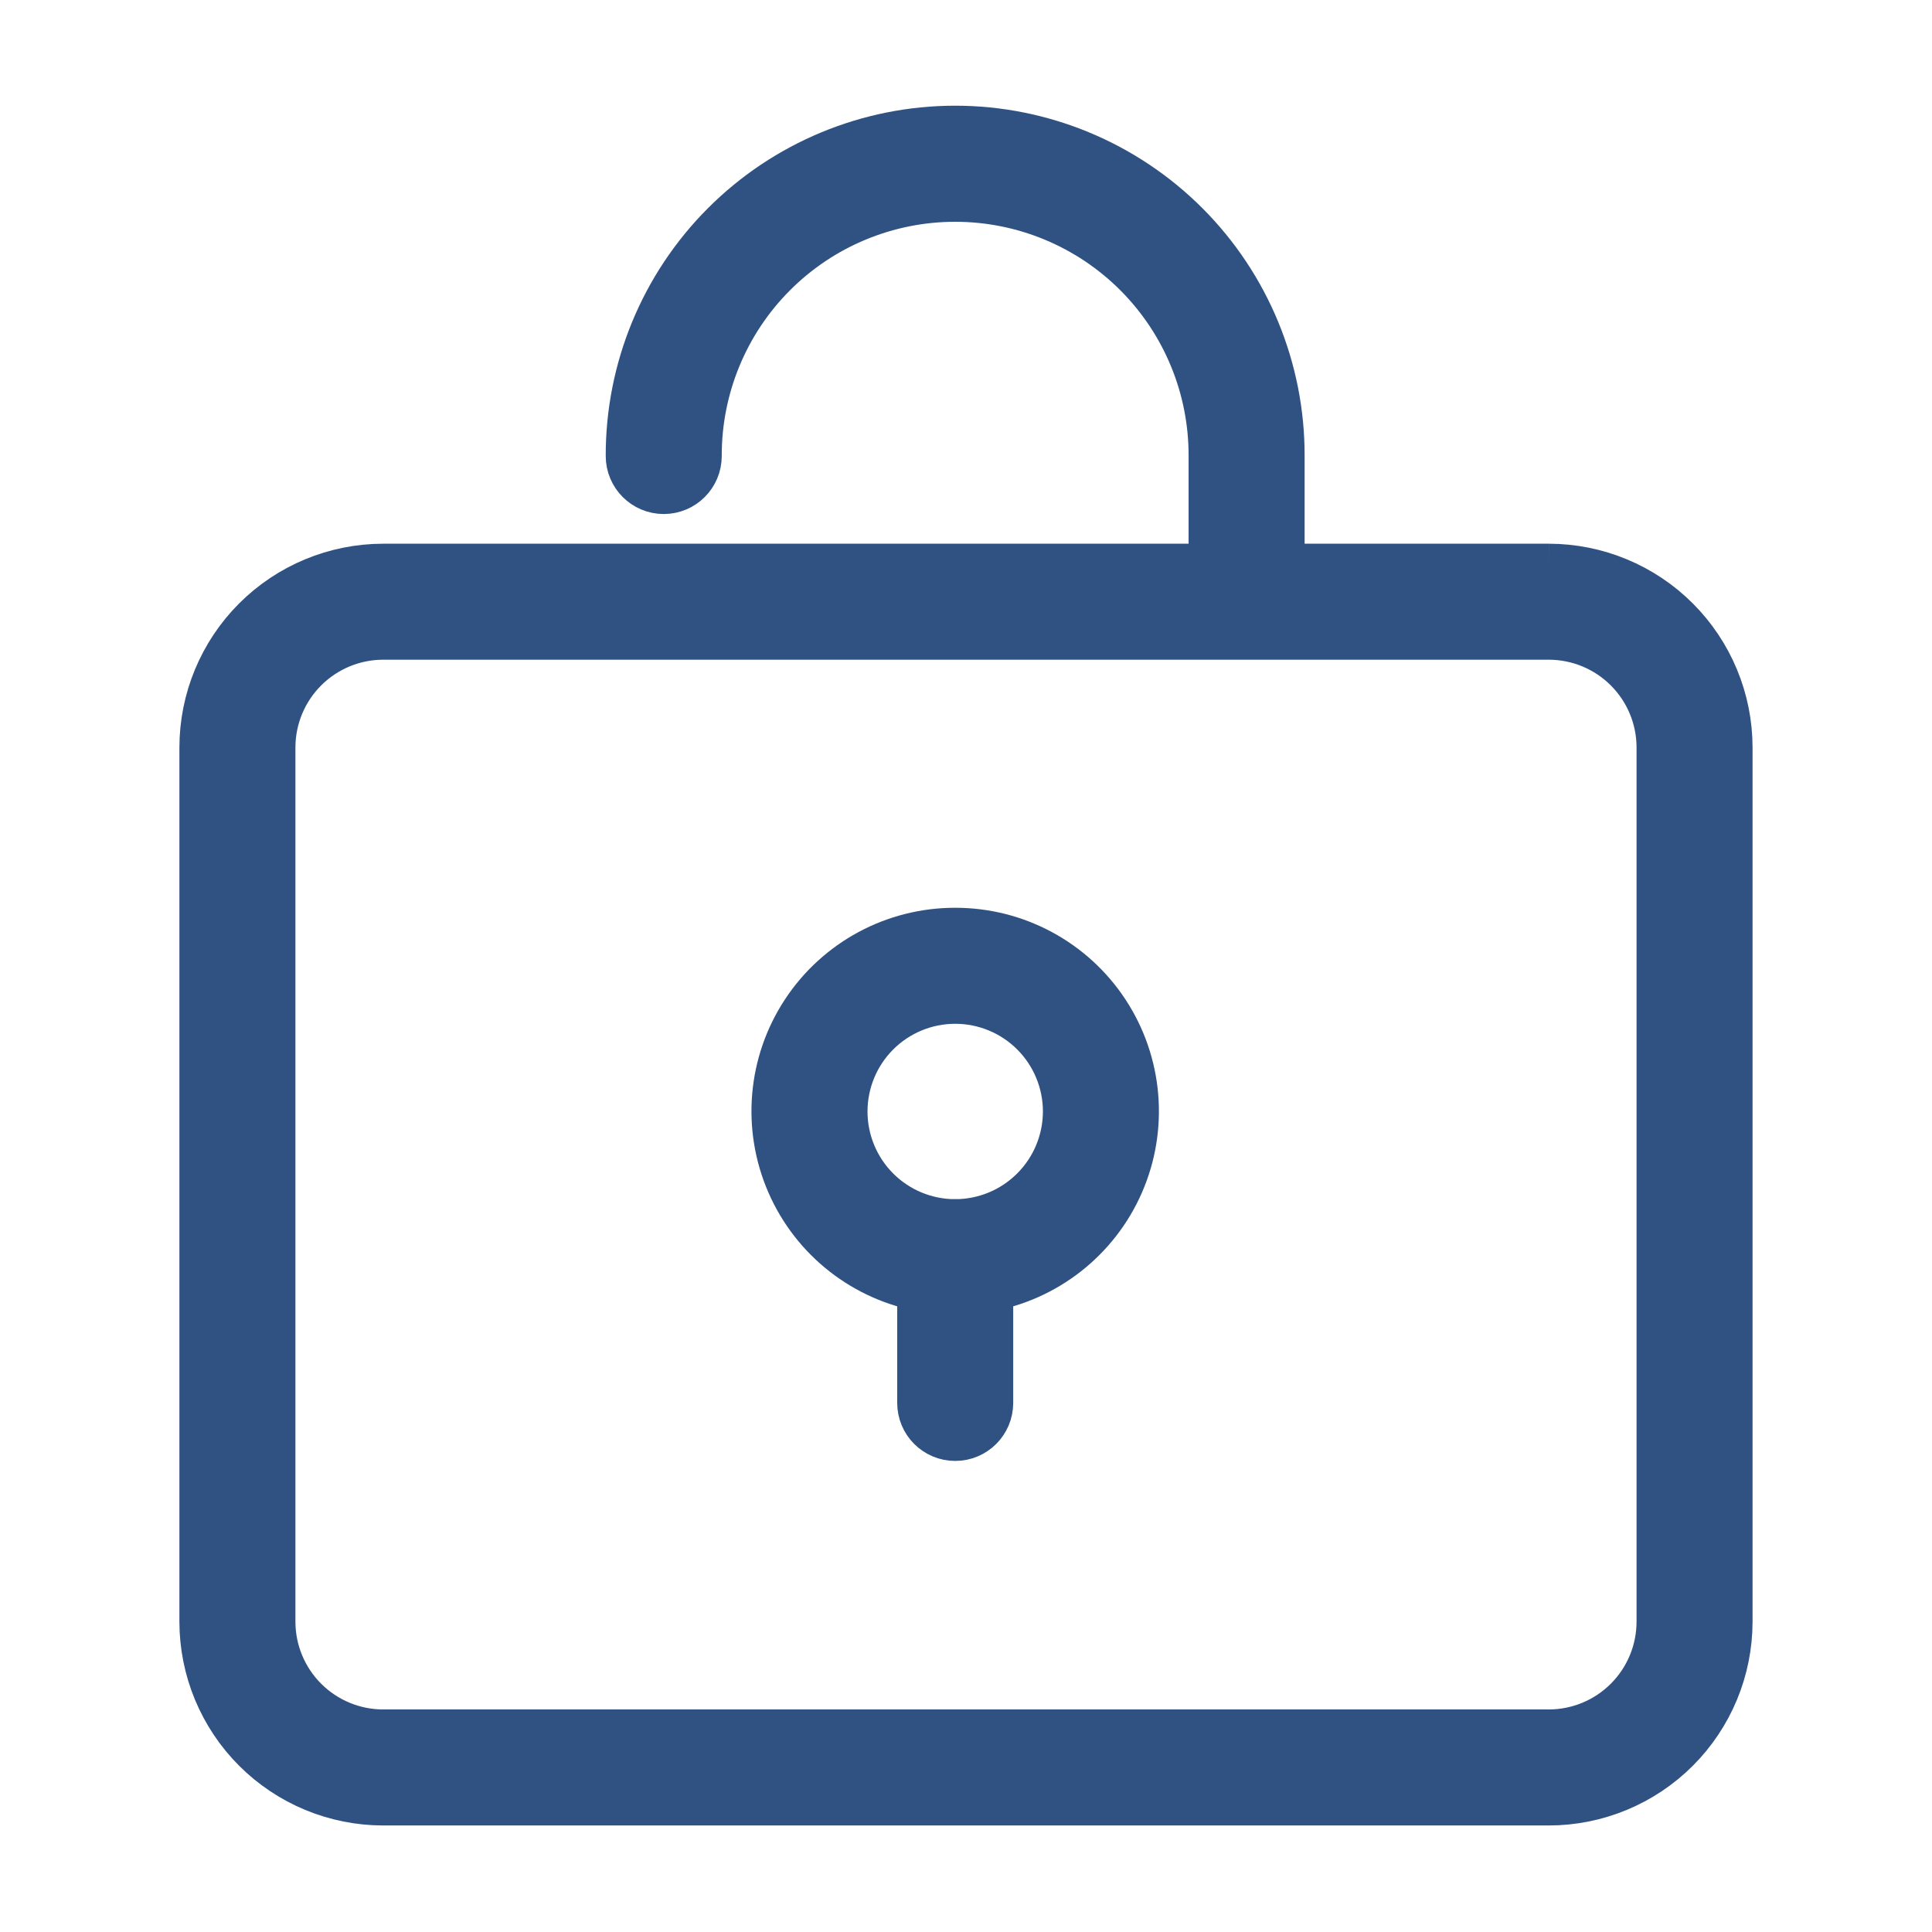
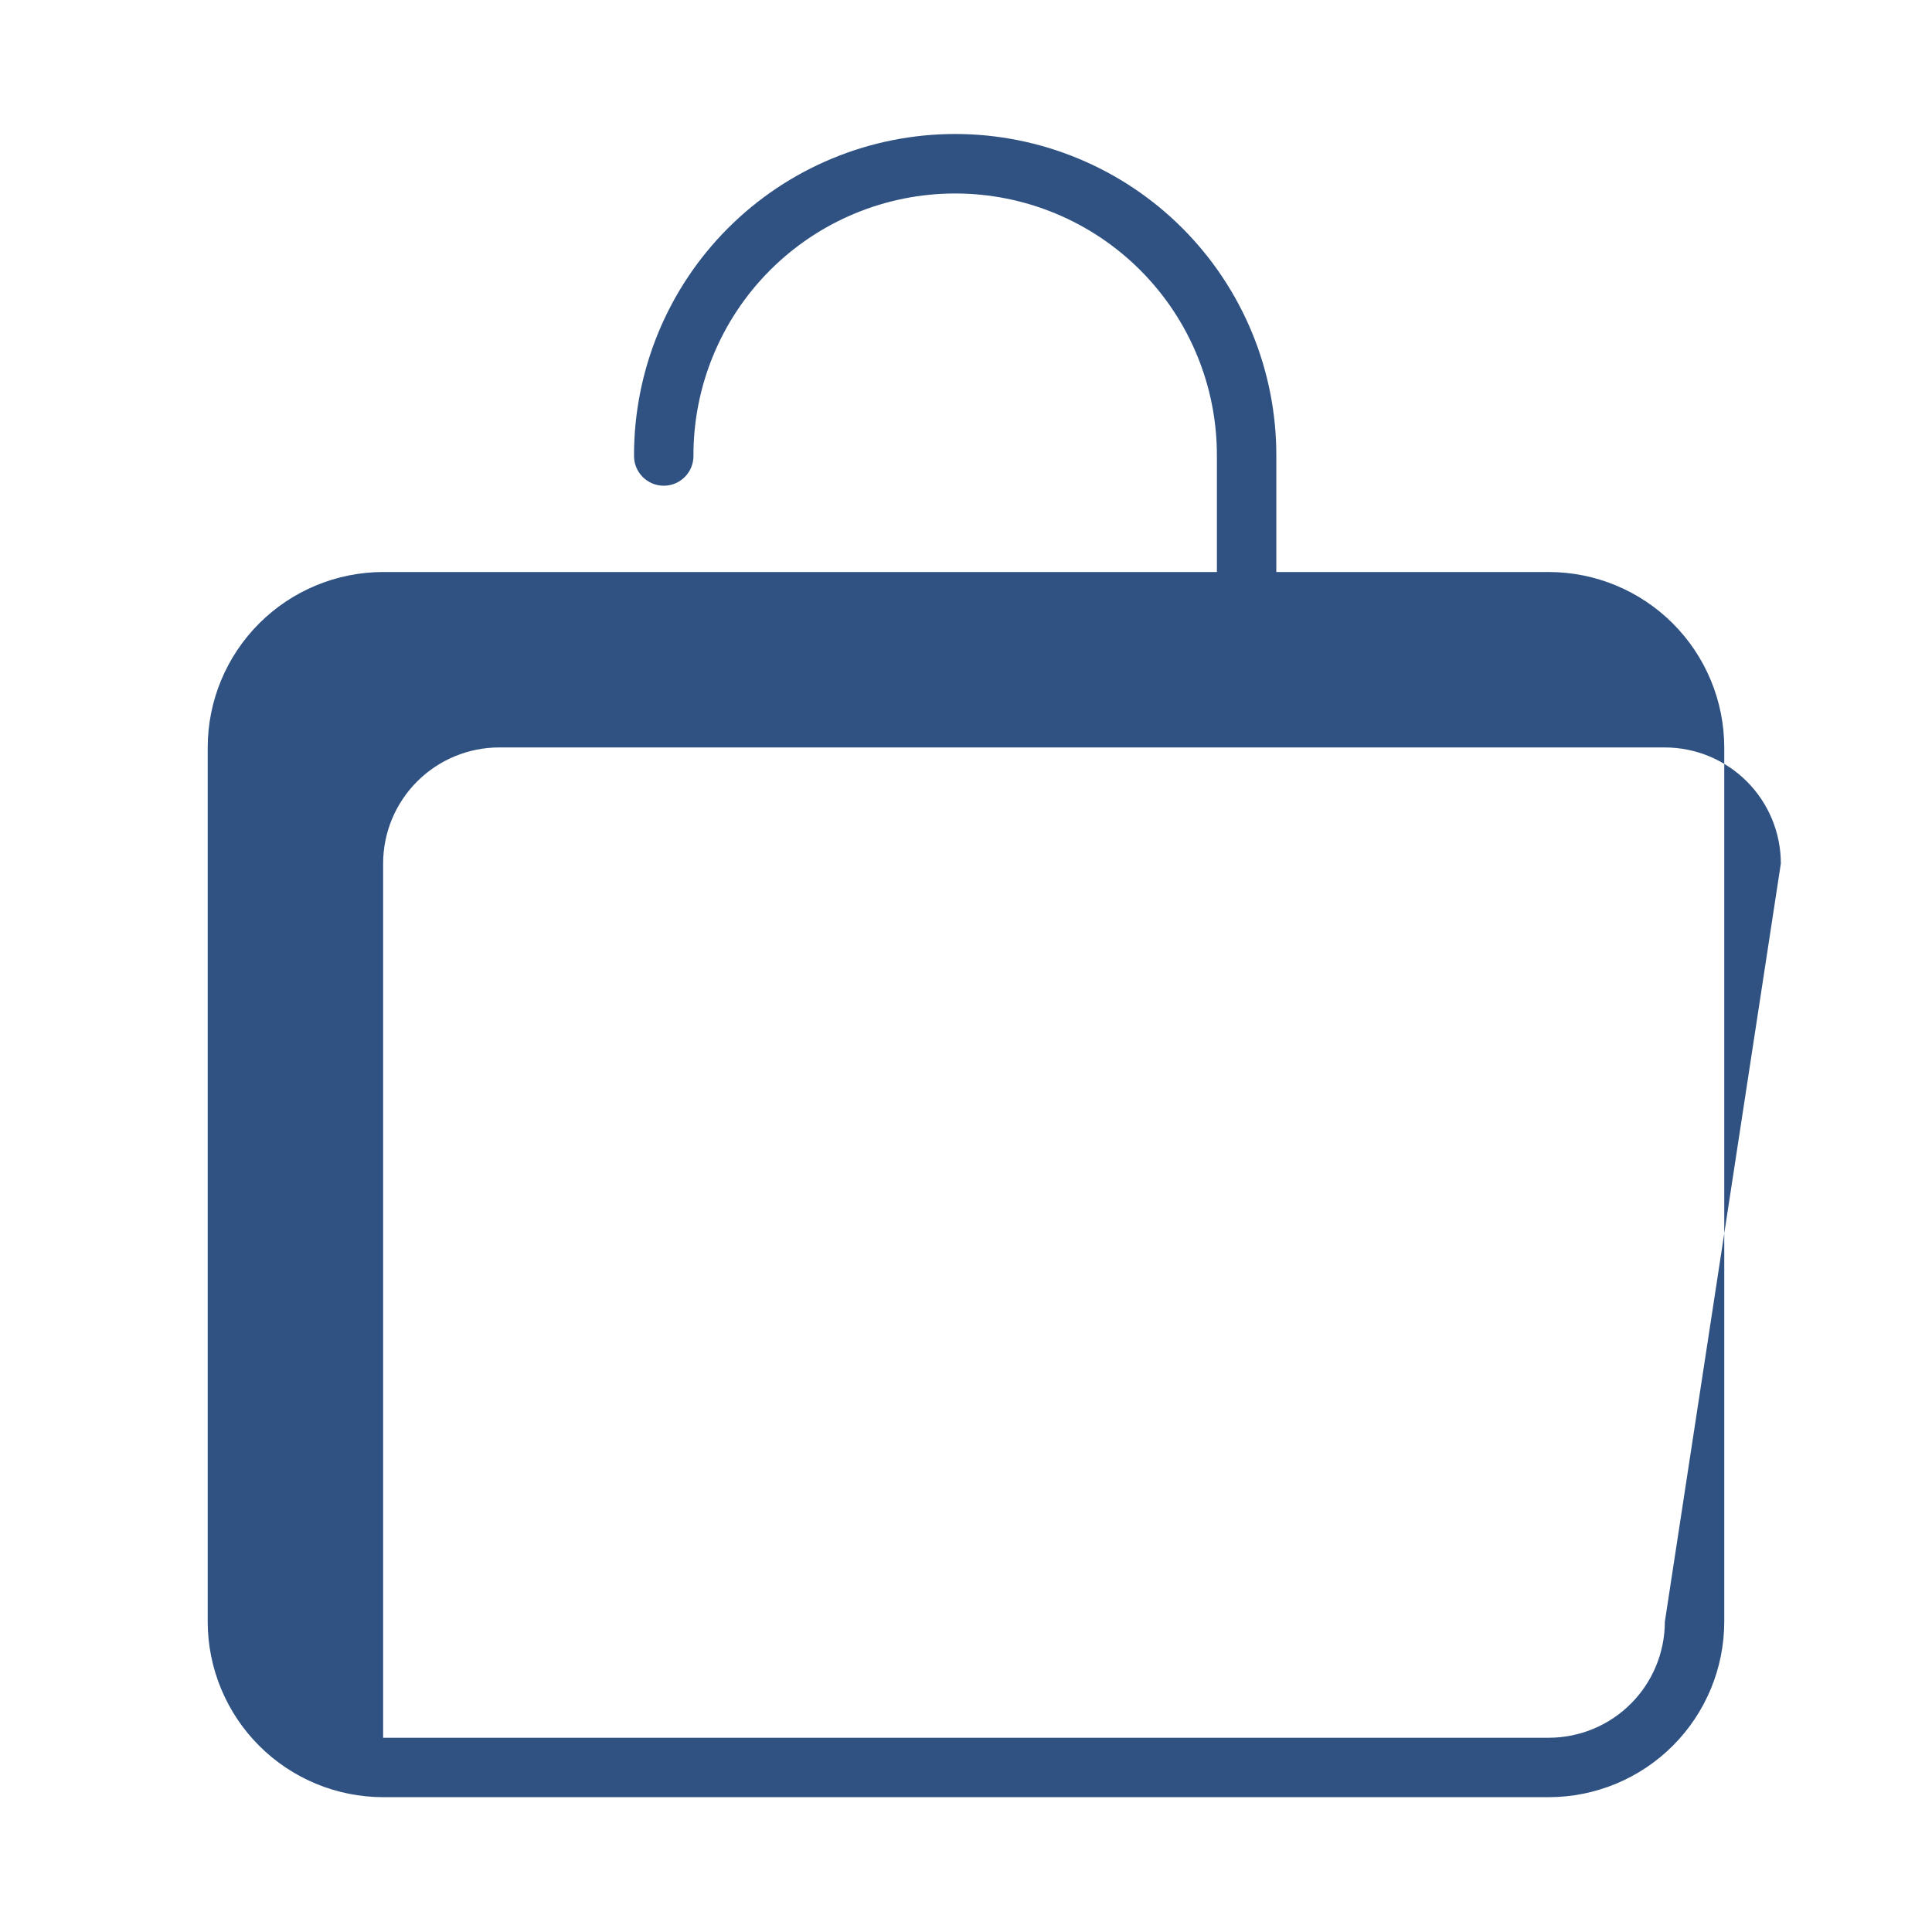
<svg xmlns="http://www.w3.org/2000/svg" id="svg" fill="#2f5283" stroke="#2f5283" width="200" height="200" version="1.1" viewBox="144 144 512 512" stroke-width="15">
  <g id="IconSvg_bgCarrier" stroke-width="0" />
  <g id="IconSvg_tracerCarrier" stroke-linecap="round" stroke-linejoin="round" stroke="#CCCCCC" stroke-width="0">
    <g>
-       <path d="m554.46 295.59h-72.223v-30.742c0.062-22.609-8.879-44.316-24.844-60.328-15.969-16.008-37.648-25.008-60.262-25.008-22.609 0-44.293 9-60.258 25.008-15.969 16.012-24.906 37.719-24.848 60.328 0 4.348 3.527 7.875 7.875 7.875s7.871-3.527 7.871-7.875c-0.055-18.43 7.227-36.125 20.242-49.18 13.012-13.051 30.688-20.391 49.117-20.391 18.434 0 36.105 7.34 49.121 20.391 13.012 13.055 20.297 30.75 20.238 49.18v30.742h-220.96c-12.324 0.016-24.141 4.918-32.855 13.633-8.715 8.715-13.617 20.531-13.629 32.855v231.7c0.012 12.324 4.914 24.141 13.629 32.859 8.715 8.715 20.531 13.617 32.855 13.633h308.93c12.328-0.016 24.145-4.918 32.859-13.633 8.715-8.719 13.613-20.535 13.629-32.859v-231.7c-0.016-12.324-4.918-24.141-13.633-32.855s-20.531-13.617-32.855-13.633zm30.742 278.18v0.004c-0.008 8.152-3.246 15.965-9.012 21.73-5.762 5.766-13.578 9.008-21.73 9.02h-308.93c-8.152-0.012-15.965-3.254-21.73-9.02-5.762-5.766-9.004-13.578-9.012-21.73v-231.7c0.008-8.152 3.25-15.965 9.016-21.727 5.762-5.766 13.574-9.008 21.727-9.016h308.93c8.152 0.008 15.965 3.25 21.73 9.016 5.762 5.762 9.004 13.574 9.012 21.727z" />
-       <path d="m397.14 392.07c-15.664-0.027-30.281 7.848-38.879 20.941-8.598 13.094-10.008 29.641-3.758 44 6.25 14.363 19.324 24.605 34.766 27.234v31.547c0 4.348 3.523 7.871 7.871 7.871 4.348 0 7.871-3.523 7.871-7.871v-31.547c15.441-2.633 28.508-12.875 34.758-27.234s4.836-30.902-3.758-43.996-23.211-20.969-38.871-20.945zm0 77.23v-0.004c-8.152 0-15.973-3.238-21.738-9.004-5.766-5.766-9.004-13.582-9.004-21.738 0-8.152 3.238-15.973 9.004-21.738 5.766-5.766 13.586-9.004 21.738-9.004 8.152 0 15.973 3.238 21.738 9.004 5.766 5.766 9.004 13.586 9.004 21.738-0.008 8.152-3.25 15.965-9.016 21.73-5.762 5.762-13.574 9.004-21.727 9.012z" />
+       <path d="m554.46 295.59h-72.223v-30.742c0.062-22.609-8.879-44.316-24.844-60.328-15.969-16.008-37.648-25.008-60.262-25.008-22.609 0-44.293 9-60.258 25.008-15.969 16.012-24.906 37.719-24.848 60.328 0 4.348 3.527 7.875 7.875 7.875s7.871-3.527 7.871-7.875c-0.055-18.43 7.227-36.125 20.242-49.18 13.012-13.051 30.688-20.391 49.117-20.391 18.434 0 36.105 7.34 49.121 20.391 13.012 13.055 20.297 30.75 20.238 49.18v30.742h-220.96c-12.324 0.016-24.141 4.918-32.855 13.633-8.715 8.715-13.617 20.531-13.629 32.855v231.7c0.012 12.324 4.914 24.141 13.629 32.859 8.715 8.715 20.531 13.617 32.855 13.633h308.93c12.328-0.016 24.145-4.918 32.859-13.633 8.715-8.719 13.613-20.535 13.629-32.859v-231.7c-0.016-12.324-4.918-24.141-13.633-32.855s-20.531-13.617-32.855-13.633zm30.742 278.18v0.004c-0.008 8.152-3.246 15.965-9.012 21.73-5.762 5.766-13.578 9.008-21.73 9.02h-308.93v-231.7c0.008-8.152 3.25-15.965 9.016-21.727 5.762-5.766 13.574-9.008 21.727-9.016h308.93c8.152 0.008 15.965 3.25 21.73 9.016 5.762 5.762 9.004 13.574 9.012 21.727z" />
    </g>
  </g>
  <g id="IconSvg_iconCarrier">
    <g>
-       <path d="m554.46 295.59h-72.223v-30.742c0.062-22.609-8.879-44.316-24.844-60.328-15.969-16.008-37.648-25.008-60.262-25.008-22.609 0-44.293 9-60.258 25.008-15.969 16.012-24.906 37.719-24.848 60.328 0 4.348 3.527 7.875 7.875 7.875s7.871-3.527 7.871-7.875c-0.055-18.43 7.227-36.125 20.242-49.18 13.012-13.051 30.688-20.391 49.117-20.391 18.434 0 36.105 7.34 49.121 20.391 13.012 13.055 20.297 30.75 20.238 49.18v30.742h-220.96c-12.324 0.016-24.141 4.918-32.855 13.633-8.715 8.715-13.617 20.531-13.629 32.855v231.7c0.012 12.324 4.914 24.141 13.629 32.859 8.715 8.715 20.531 13.617 32.855 13.633h308.93c12.328-0.016 24.145-4.918 32.859-13.633 8.715-8.719 13.613-20.535 13.629-32.859v-231.7c-0.016-12.324-4.918-24.141-13.633-32.855s-20.531-13.617-32.855-13.633zm30.742 278.18v0.004c-0.008 8.152-3.246 15.965-9.012 21.73-5.762 5.766-13.578 9.008-21.73 9.02h-308.93c-8.152-0.012-15.965-3.254-21.73-9.02-5.762-5.766-9.004-13.578-9.012-21.73v-231.7c0.008-8.152 3.25-15.965 9.016-21.727 5.762-5.766 13.574-9.008 21.727-9.016h308.93c8.152 0.008 15.965 3.25 21.73 9.016 5.762 5.762 9.004 13.574 9.012 21.727z" />
-       <path d="m397.14 392.07c-15.664-0.027-30.281 7.848-38.879 20.941-8.598 13.094-10.008 29.641-3.758 44 6.25 14.363 19.324 24.605 34.766 27.234v31.547c0 4.348 3.523 7.871 7.871 7.871 4.348 0 7.871-3.523 7.871-7.871v-31.547c15.441-2.633 28.508-12.875 34.758-27.234s4.836-30.902-3.758-43.996-23.211-20.969-38.871-20.945zm0 77.23v-0.004c-8.152 0-15.973-3.238-21.738-9.004-5.766-5.766-9.004-13.582-9.004-21.738 0-8.152 3.238-15.973 9.004-21.738 5.766-5.766 13.586-9.004 21.738-9.004 8.152 0 15.973 3.238 21.738 9.004 5.766 5.766 9.004 13.586 9.004 21.738-0.008 8.152-3.25 15.965-9.016 21.73-5.762 5.762-13.574 9.004-21.727 9.012z" />
-     </g>
+       </g>
  </g>
</svg>